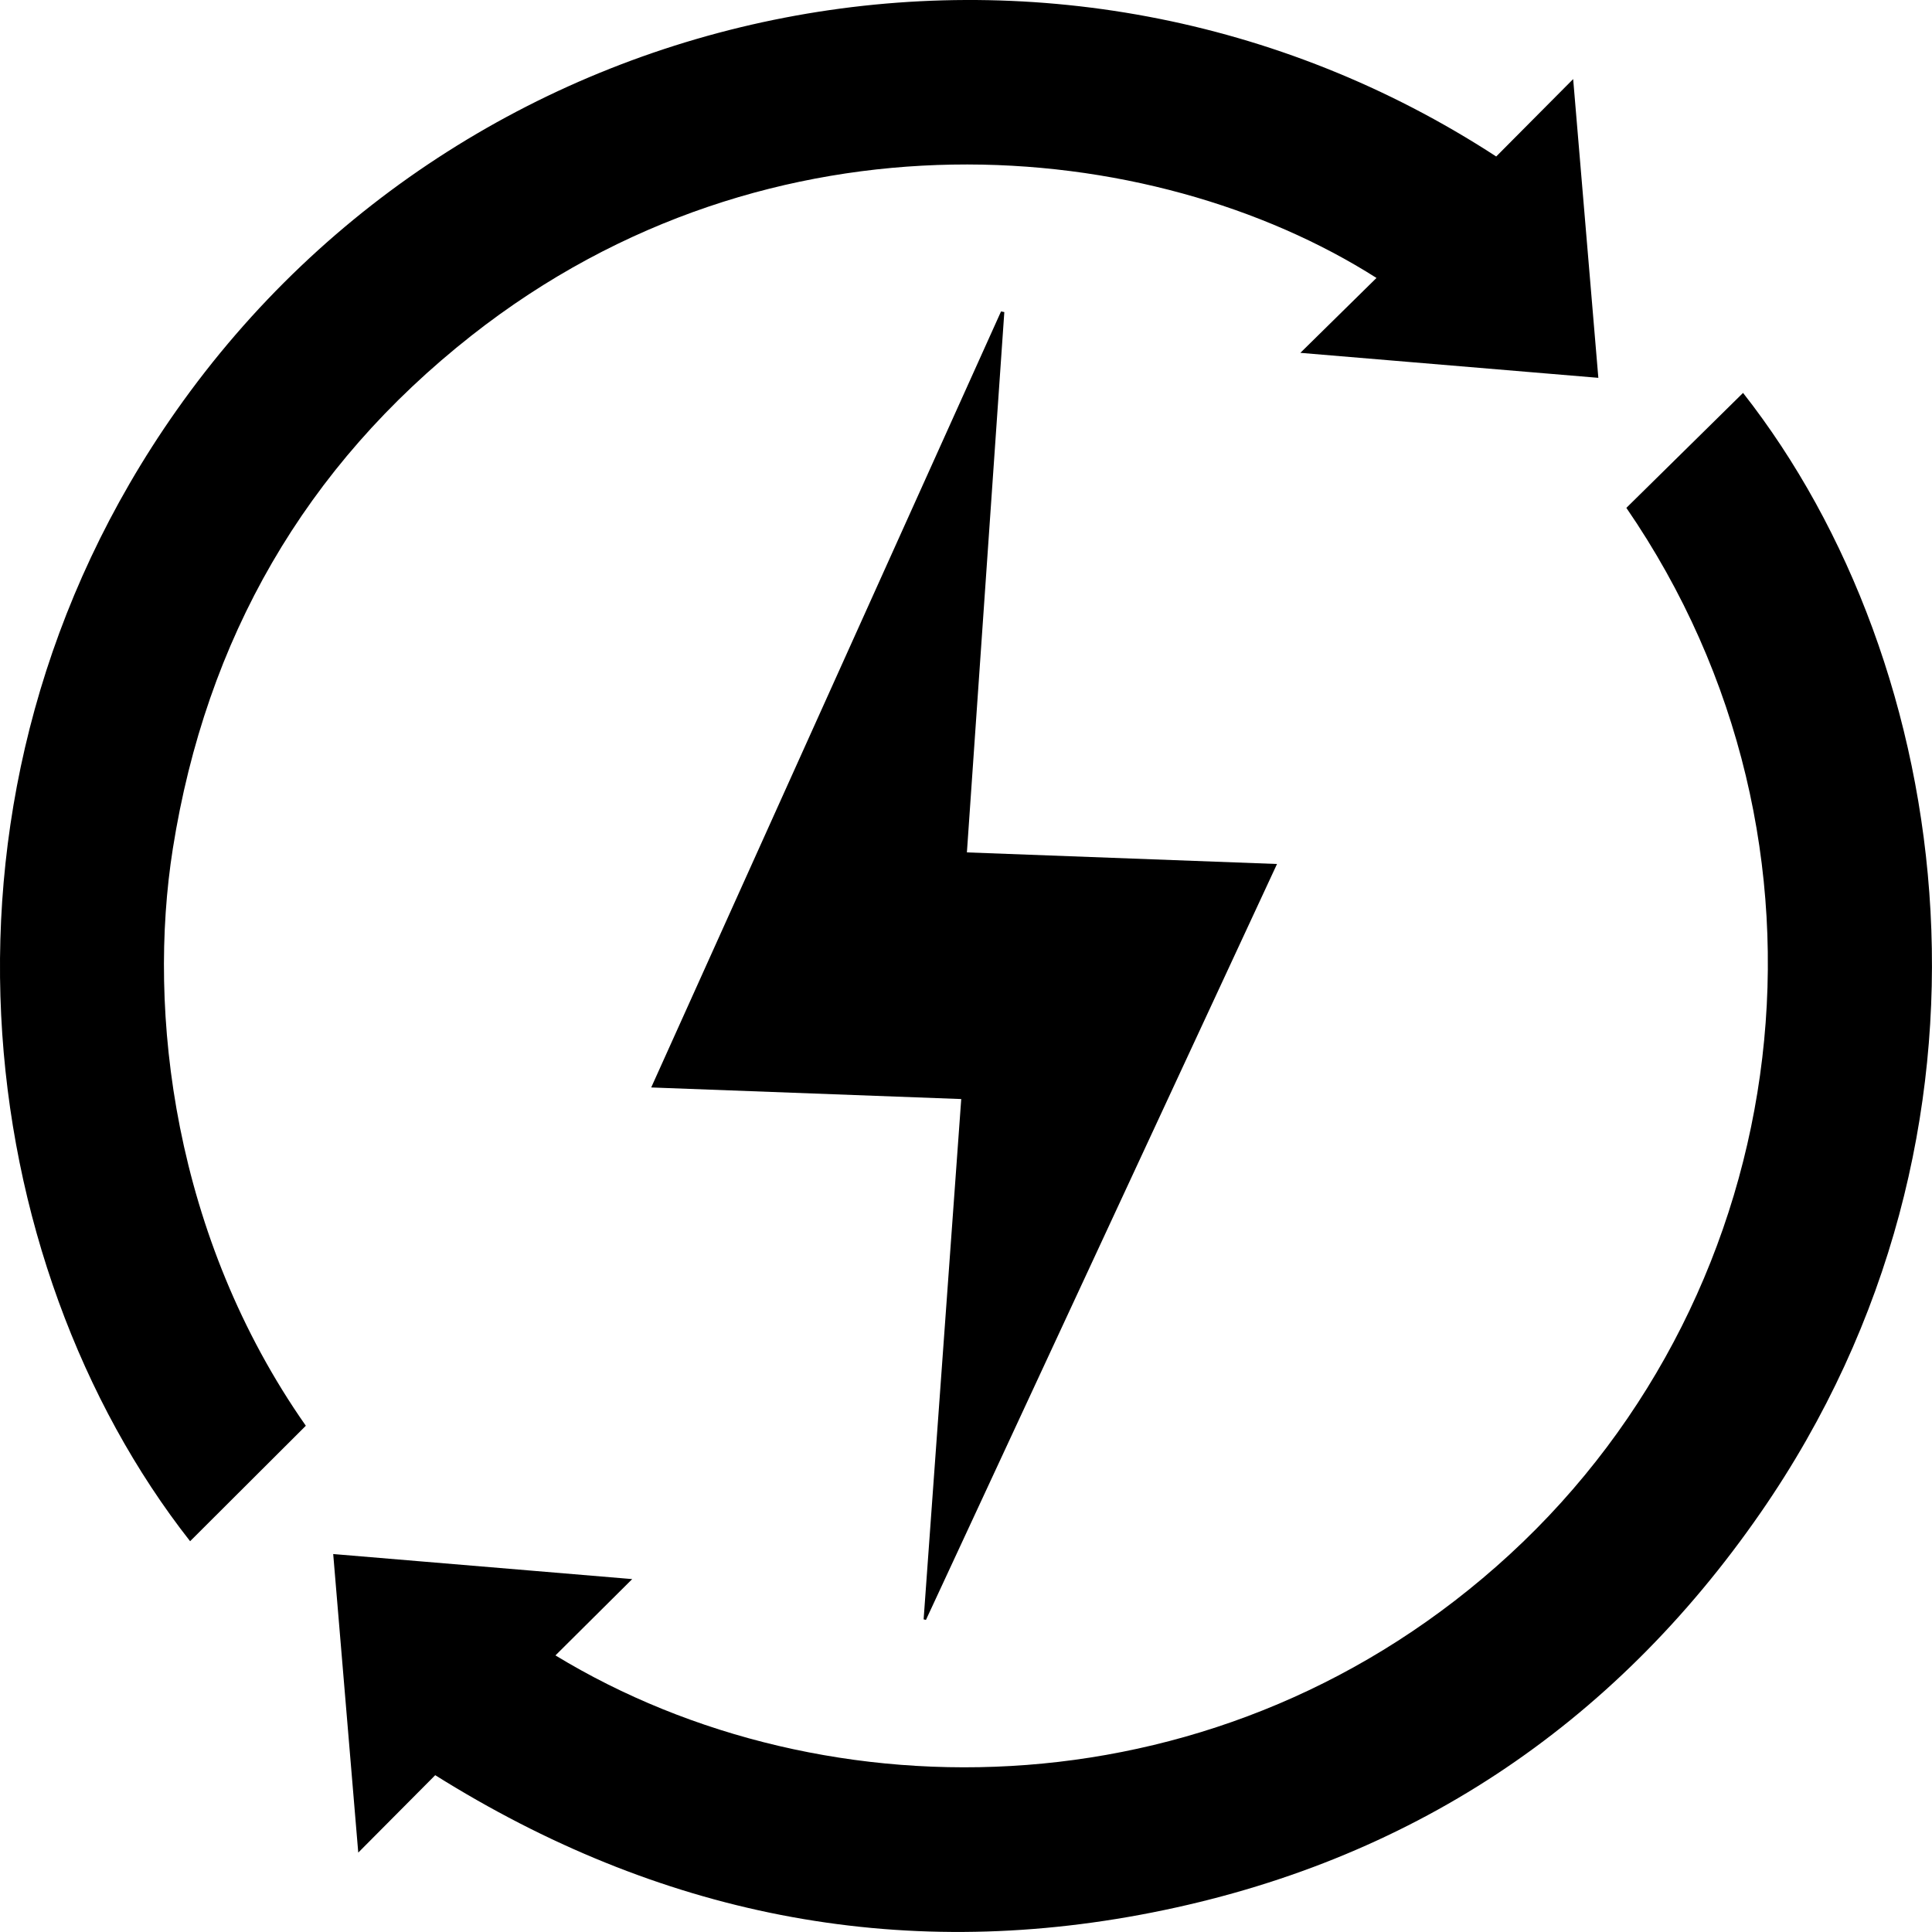
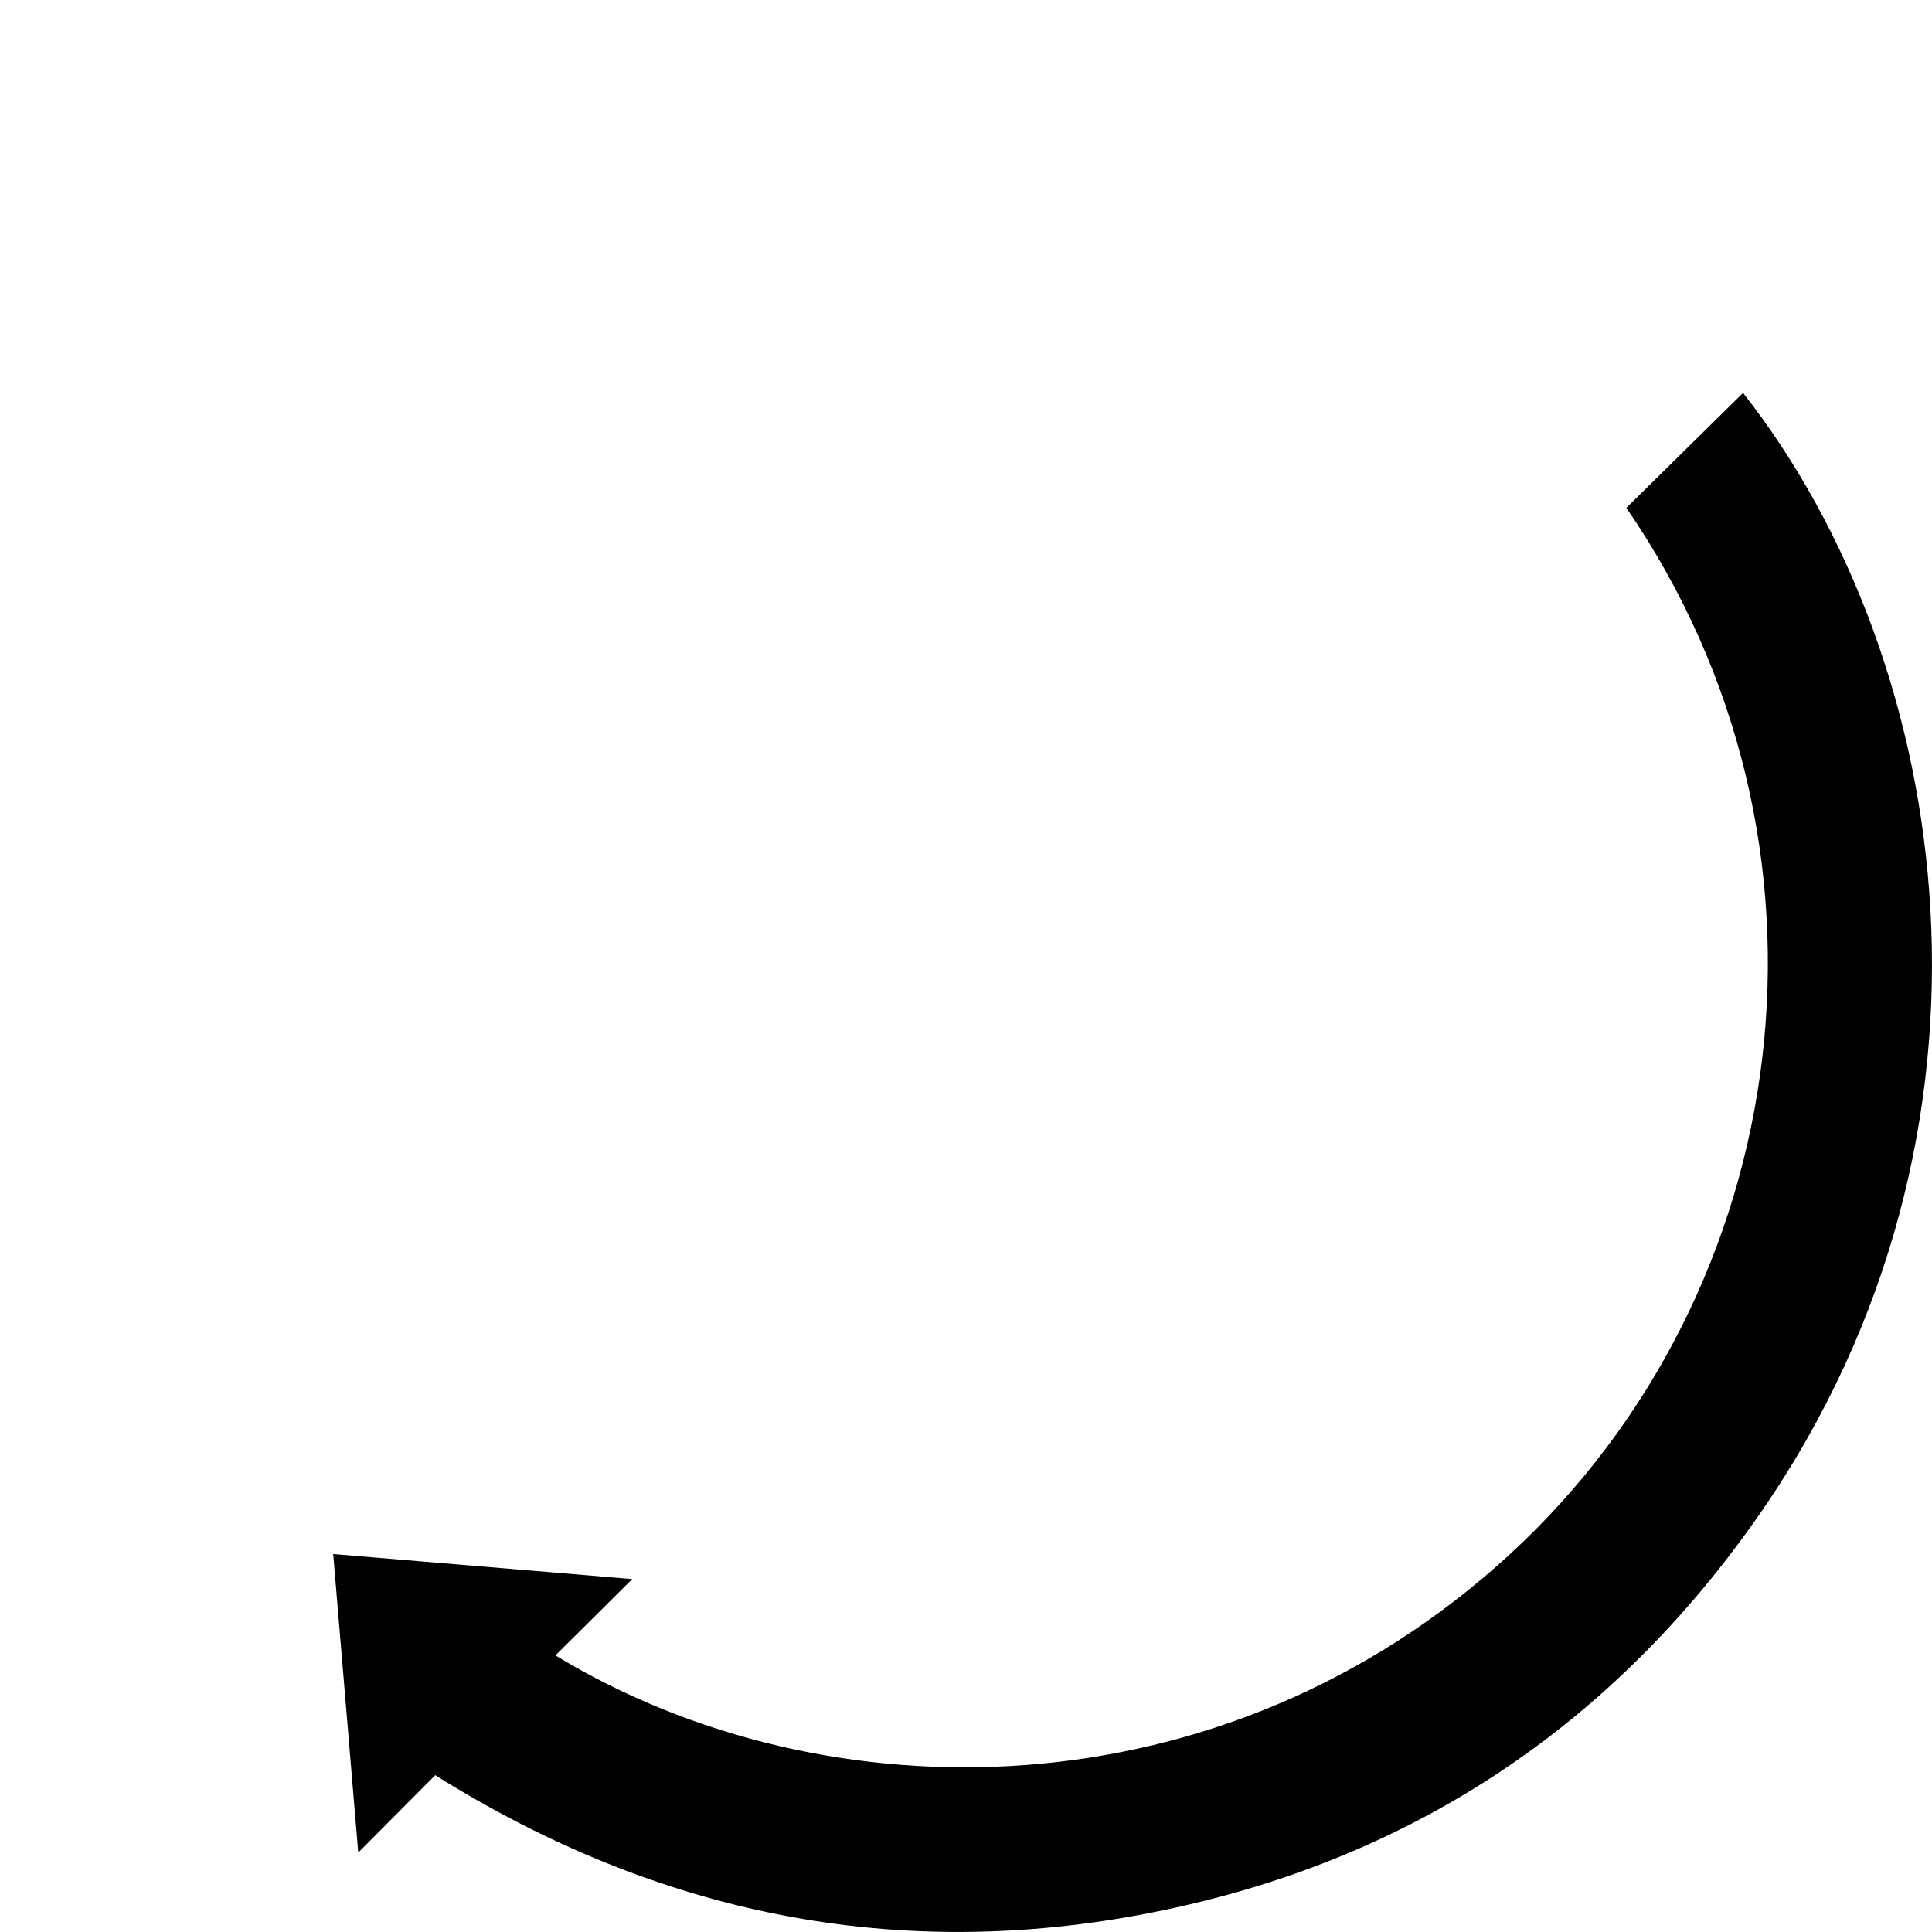
<svg xmlns="http://www.w3.org/2000/svg" viewBox="0 0 300 300">
  <g id="a" />
  <g id="b" />
  <g id="c" />
  <g id="d" />
  <g id="e" />
  <g id="f">
    <g>
      <path d="M55.63,287.67c-1.31-15.56-2.59-30.83-3.89-46.36,15.5,1.3,30.78,2.58,46.43,3.89-4.14,4.11-8,7.96-11.92,11.85,41.95,25.51,103.88,25.07,148.19-15.69,44.64-41.06,53.88-110.44,18.1-162.5,6.06-5.97,12.11-11.93,18.12-17.85,33,42,43.71,114.67,2.74,173.86-23.04,33.29-54.72,54.25-94.48,62.1-39.72,7.85-76.82,.3-111.34-21.32-3.88,3.9-7.78,7.83-11.94,12.01Z" />
-       <path d="M232.33,24.3c3.94-3.96,7.8-7.85,11.95-12.02,1.31,15.57,2.6,30.82,3.91,46.39-15.49-1.3-30.74-2.58-46.27-3.88,4.08-4.01,7.91-7.79,11.82-11.63-34.89-22.19-93.92-27.73-140.53,8.95-25.87,20.36-41.21,47.1-46.37,79.65-4.02,25.37,.1,60.3,20.65,89.63-6,5.98-11.99,11.96-17.97,17.93C-4.23,196.34-14.25,122.94,27.36,63.79,73.81-2.24,164.58-19.81,232.33,24.3Z" />
-       <path d="M198.29,134.17c-18.3,39.4-36.4,78.38-54.51,117.37l-.36-.09c1.94-26.83,3.88-53.67,5.84-80.79-16.01-.6-31.88-1.19-48.14-1.8,18.18-40.32,36.25-80.41,54.32-120.5l.51,.1c-1.93,27.88-3.86,55.76-5.81,83.9,16.05,.6,31.92,1.2,48.14,1.8Z" />
    </g>
  </g>
  <g id="g" />
  <g id="h" />
  <g id="i" />
  <g id="j" />
  <g id="k" />
  <g id="l" />
  <g id="m" />
  <g id="n" />
  <g id="o" />
  <g id="p" />
  <g id="q" />
  <g id="r" />
  <g id="s" />
</svg>